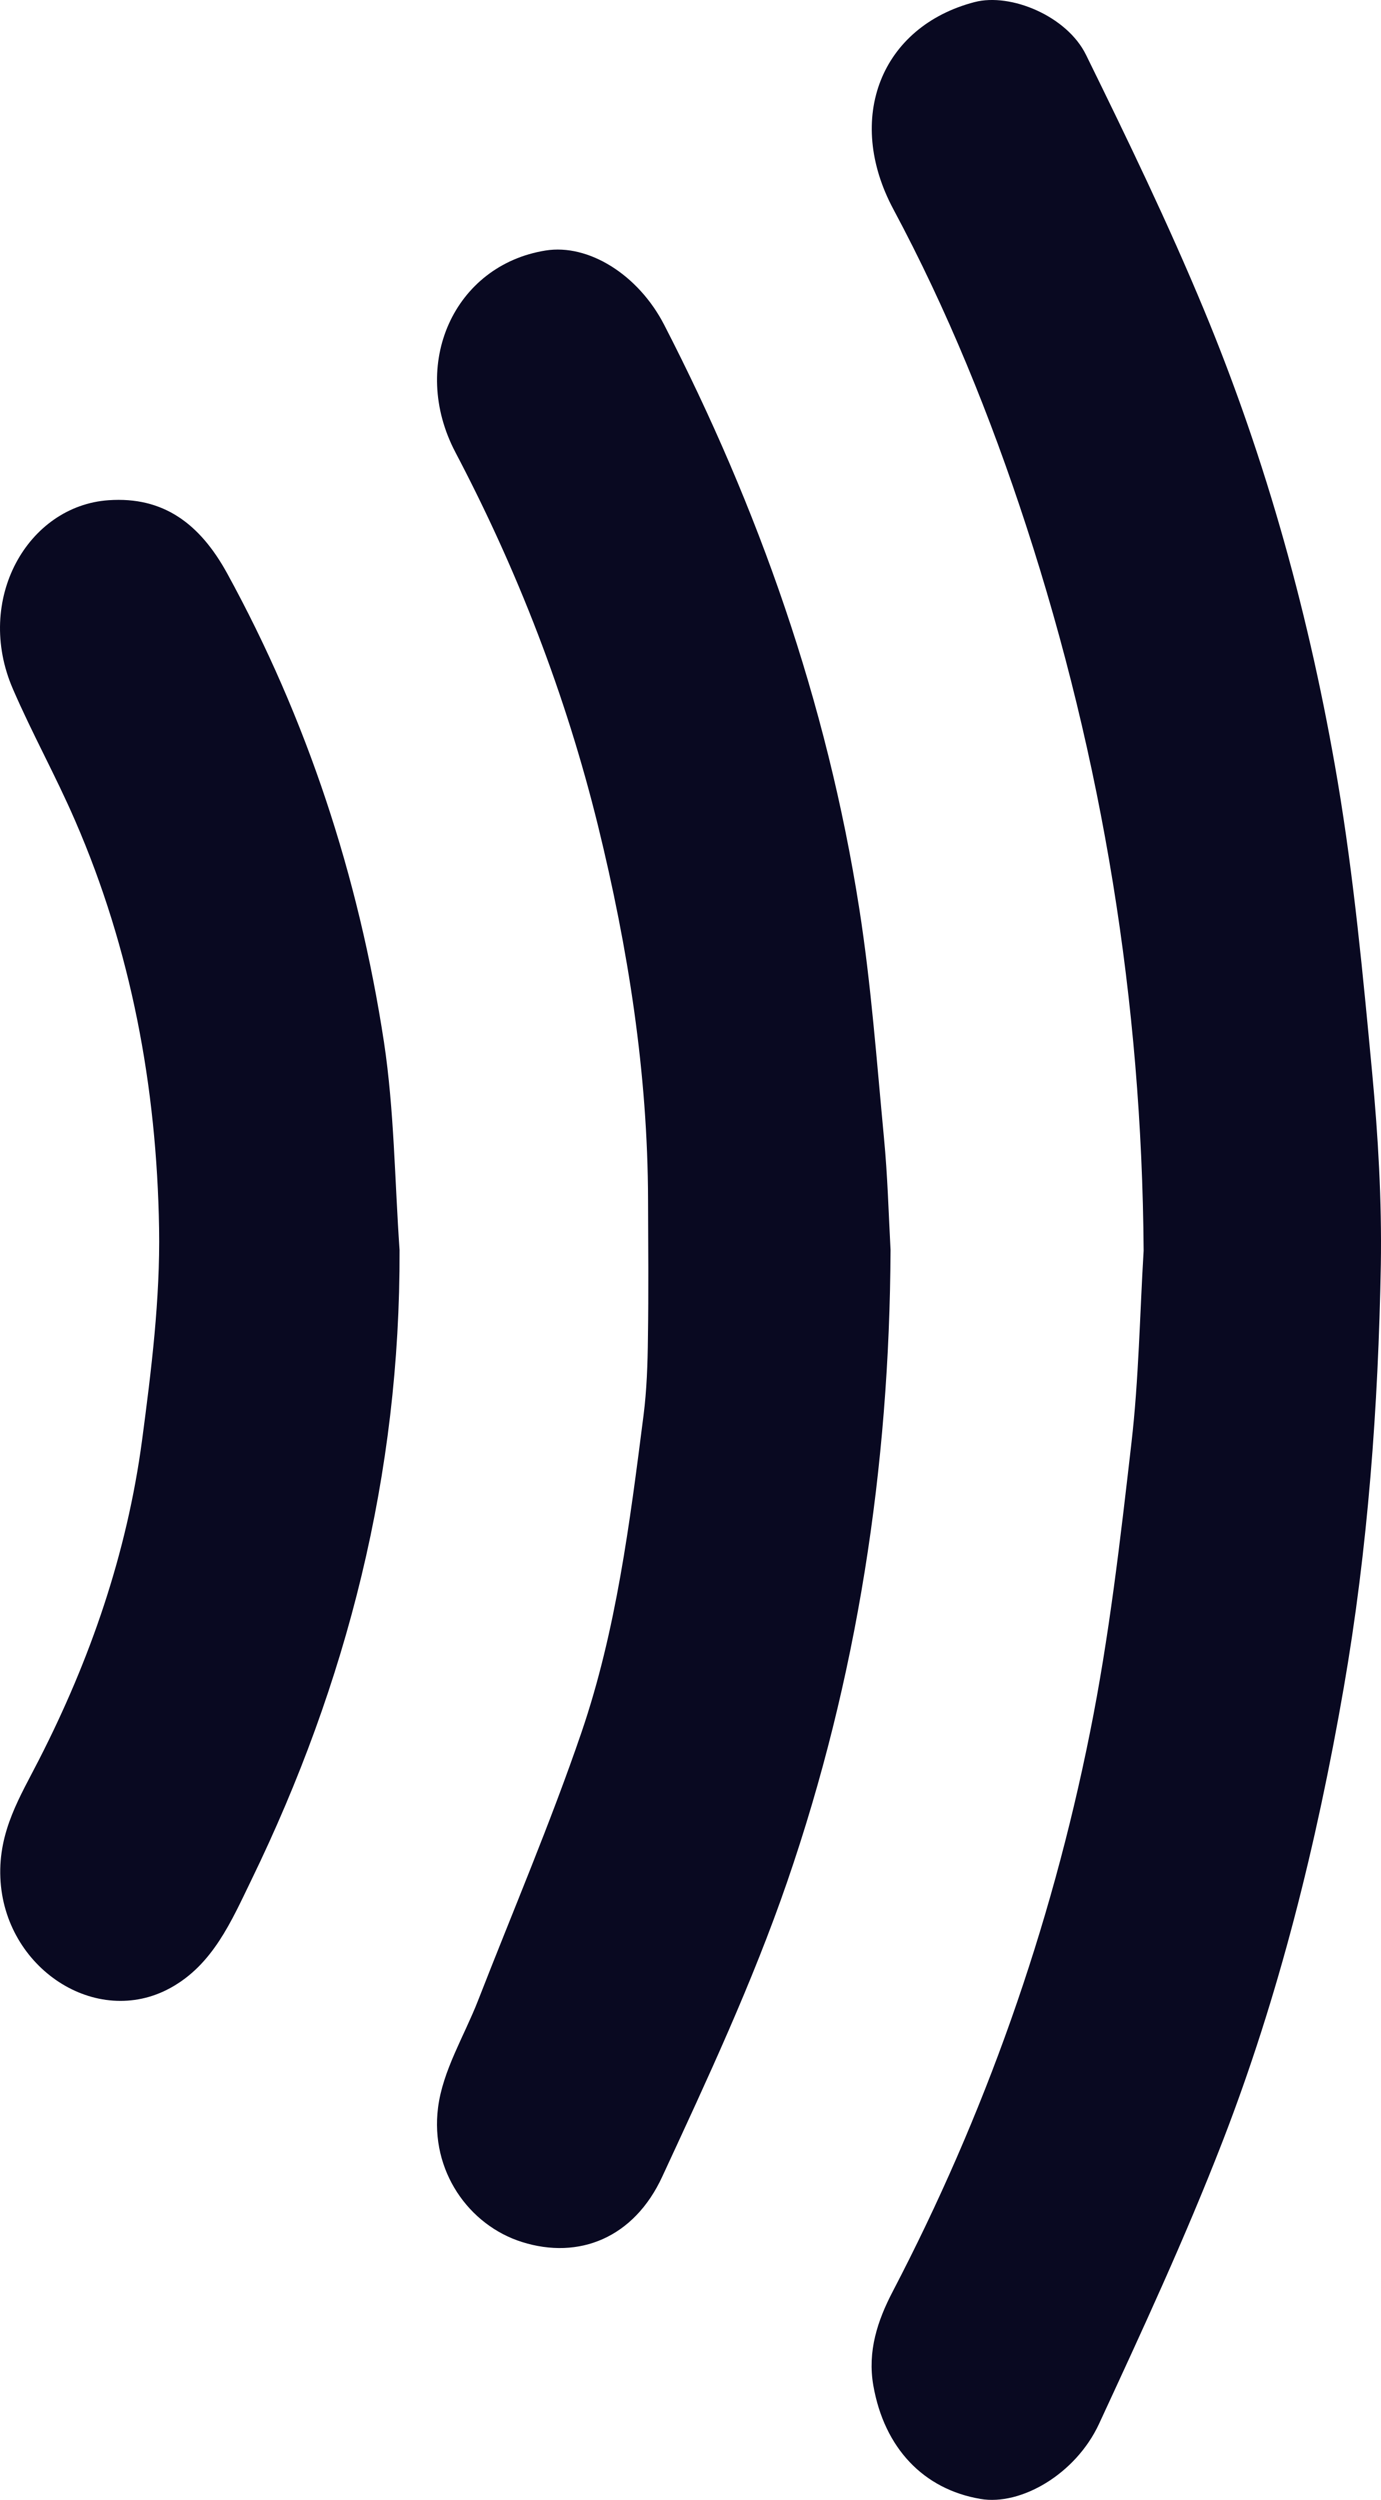
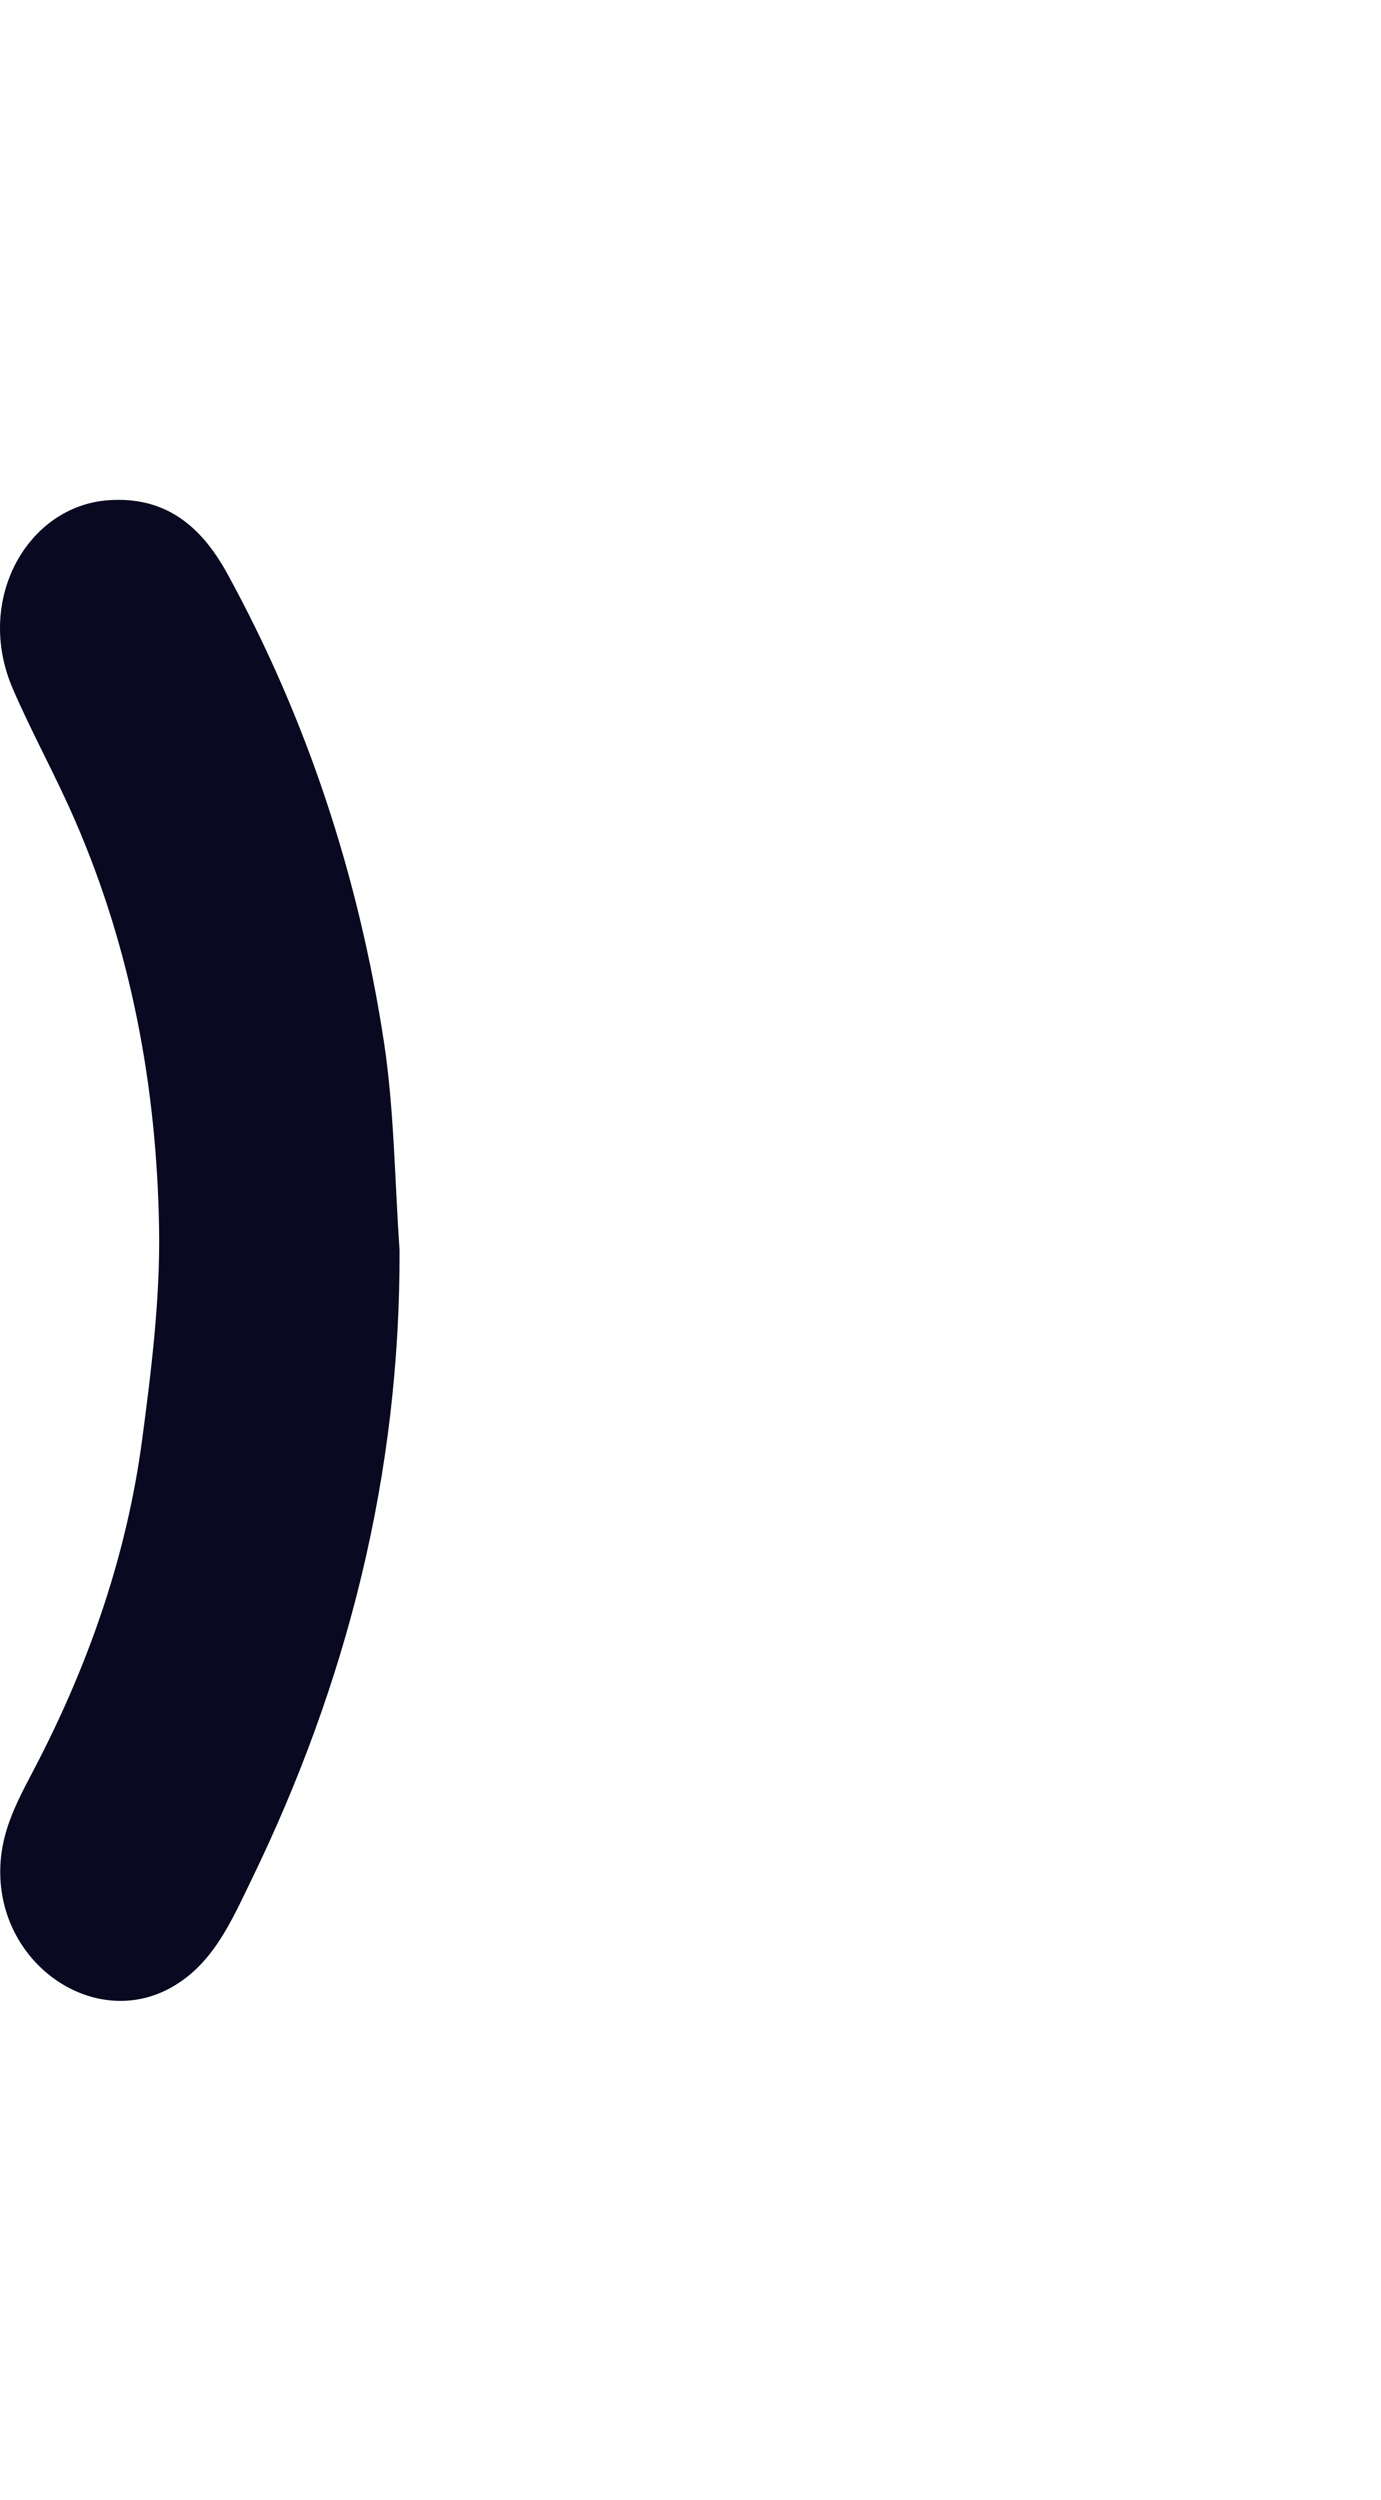
<svg xmlns="http://www.w3.org/2000/svg" width="42" height="76" viewBox="0 0 42 76" fill="none">
-   <path d="M34.781 38.022C34.729 30.445 33.529 23.107 31.211 15.992C30.124 12.659 28.811 9.425 27.171 6.363C25.689 3.597 26.793 0.806 29.641 0.063C30.737 -0.223 32.45 0.487 33.029 1.668C34.285 4.225 35.529 6.797 36.625 9.44C38.525 14.016 39.847 18.816 40.682 23.755C41.173 26.674 41.452 29.645 41.73 32.603C41.913 34.541 42.026 36.503 41.995 38.446C41.917 42.765 41.604 47.07 40.864 51.327C40.043 56.056 38.895 60.685 37.177 65.114C36.047 68.028 34.733 70.862 33.424 73.69C32.711 75.224 31.041 76.181 29.82 75.971C28.084 75.676 26.897 74.424 26.562 72.533C26.376 71.481 26.689 70.547 27.154 69.657C29.937 64.323 31.95 58.656 33.15 52.666C33.733 49.77 34.072 46.808 34.411 43.86C34.633 41.932 34.664 39.97 34.781 38.022Z" fill="#090921" />
-   <path d="M27.084 37.998C27.054 44.608 26.067 51.041 23.941 57.208C22.88 60.285 21.501 63.237 20.14 66.175C19.279 68.037 17.605 68.704 15.879 68.161C14.257 67.652 13.078 65.995 13.322 64.075C13.465 62.947 14.117 61.899 14.539 60.818C15.596 58.104 16.74 55.427 17.683 52.67C18.74 49.58 19.153 46.298 19.57 43.041C19.67 42.26 19.697 41.465 19.705 40.674C19.727 39.279 19.714 37.884 19.709 36.488C19.701 32.617 19.101 28.831 18.188 25.107C17.205 21.116 15.739 17.34 13.852 13.754C12.443 11.073 13.809 8.063 16.592 7.616C17.896 7.406 19.414 8.349 20.201 9.878C23.062 15.435 25.145 21.316 26.132 27.617C26.493 29.921 26.663 32.264 26.884 34.593C26.993 35.727 27.024 36.865 27.084 37.998Z" fill="#090921" />
  <path d="M12.152 38.003C12.174 44.827 10.552 51.17 7.651 57.142C7.038 58.404 6.477 59.727 5.181 60.437C2.925 61.675 0.124 59.832 0.011 57.085C-0.05 55.656 0.62 54.608 1.185 53.499C2.742 50.456 3.859 47.236 4.32 43.789C4.603 41.655 4.873 39.489 4.838 37.346C4.768 33.041 3.986 28.864 2.285 24.95C1.698 23.593 0.981 22.307 0.394 20.95C-0.789 18.23 0.842 15.378 3.303 15.207C4.96 15.092 6.073 15.911 6.908 17.43C9.33 21.85 10.904 26.621 11.678 31.683C11.991 33.76 12.004 35.893 12.152 38.003Z" fill="#090921" />
</svg>